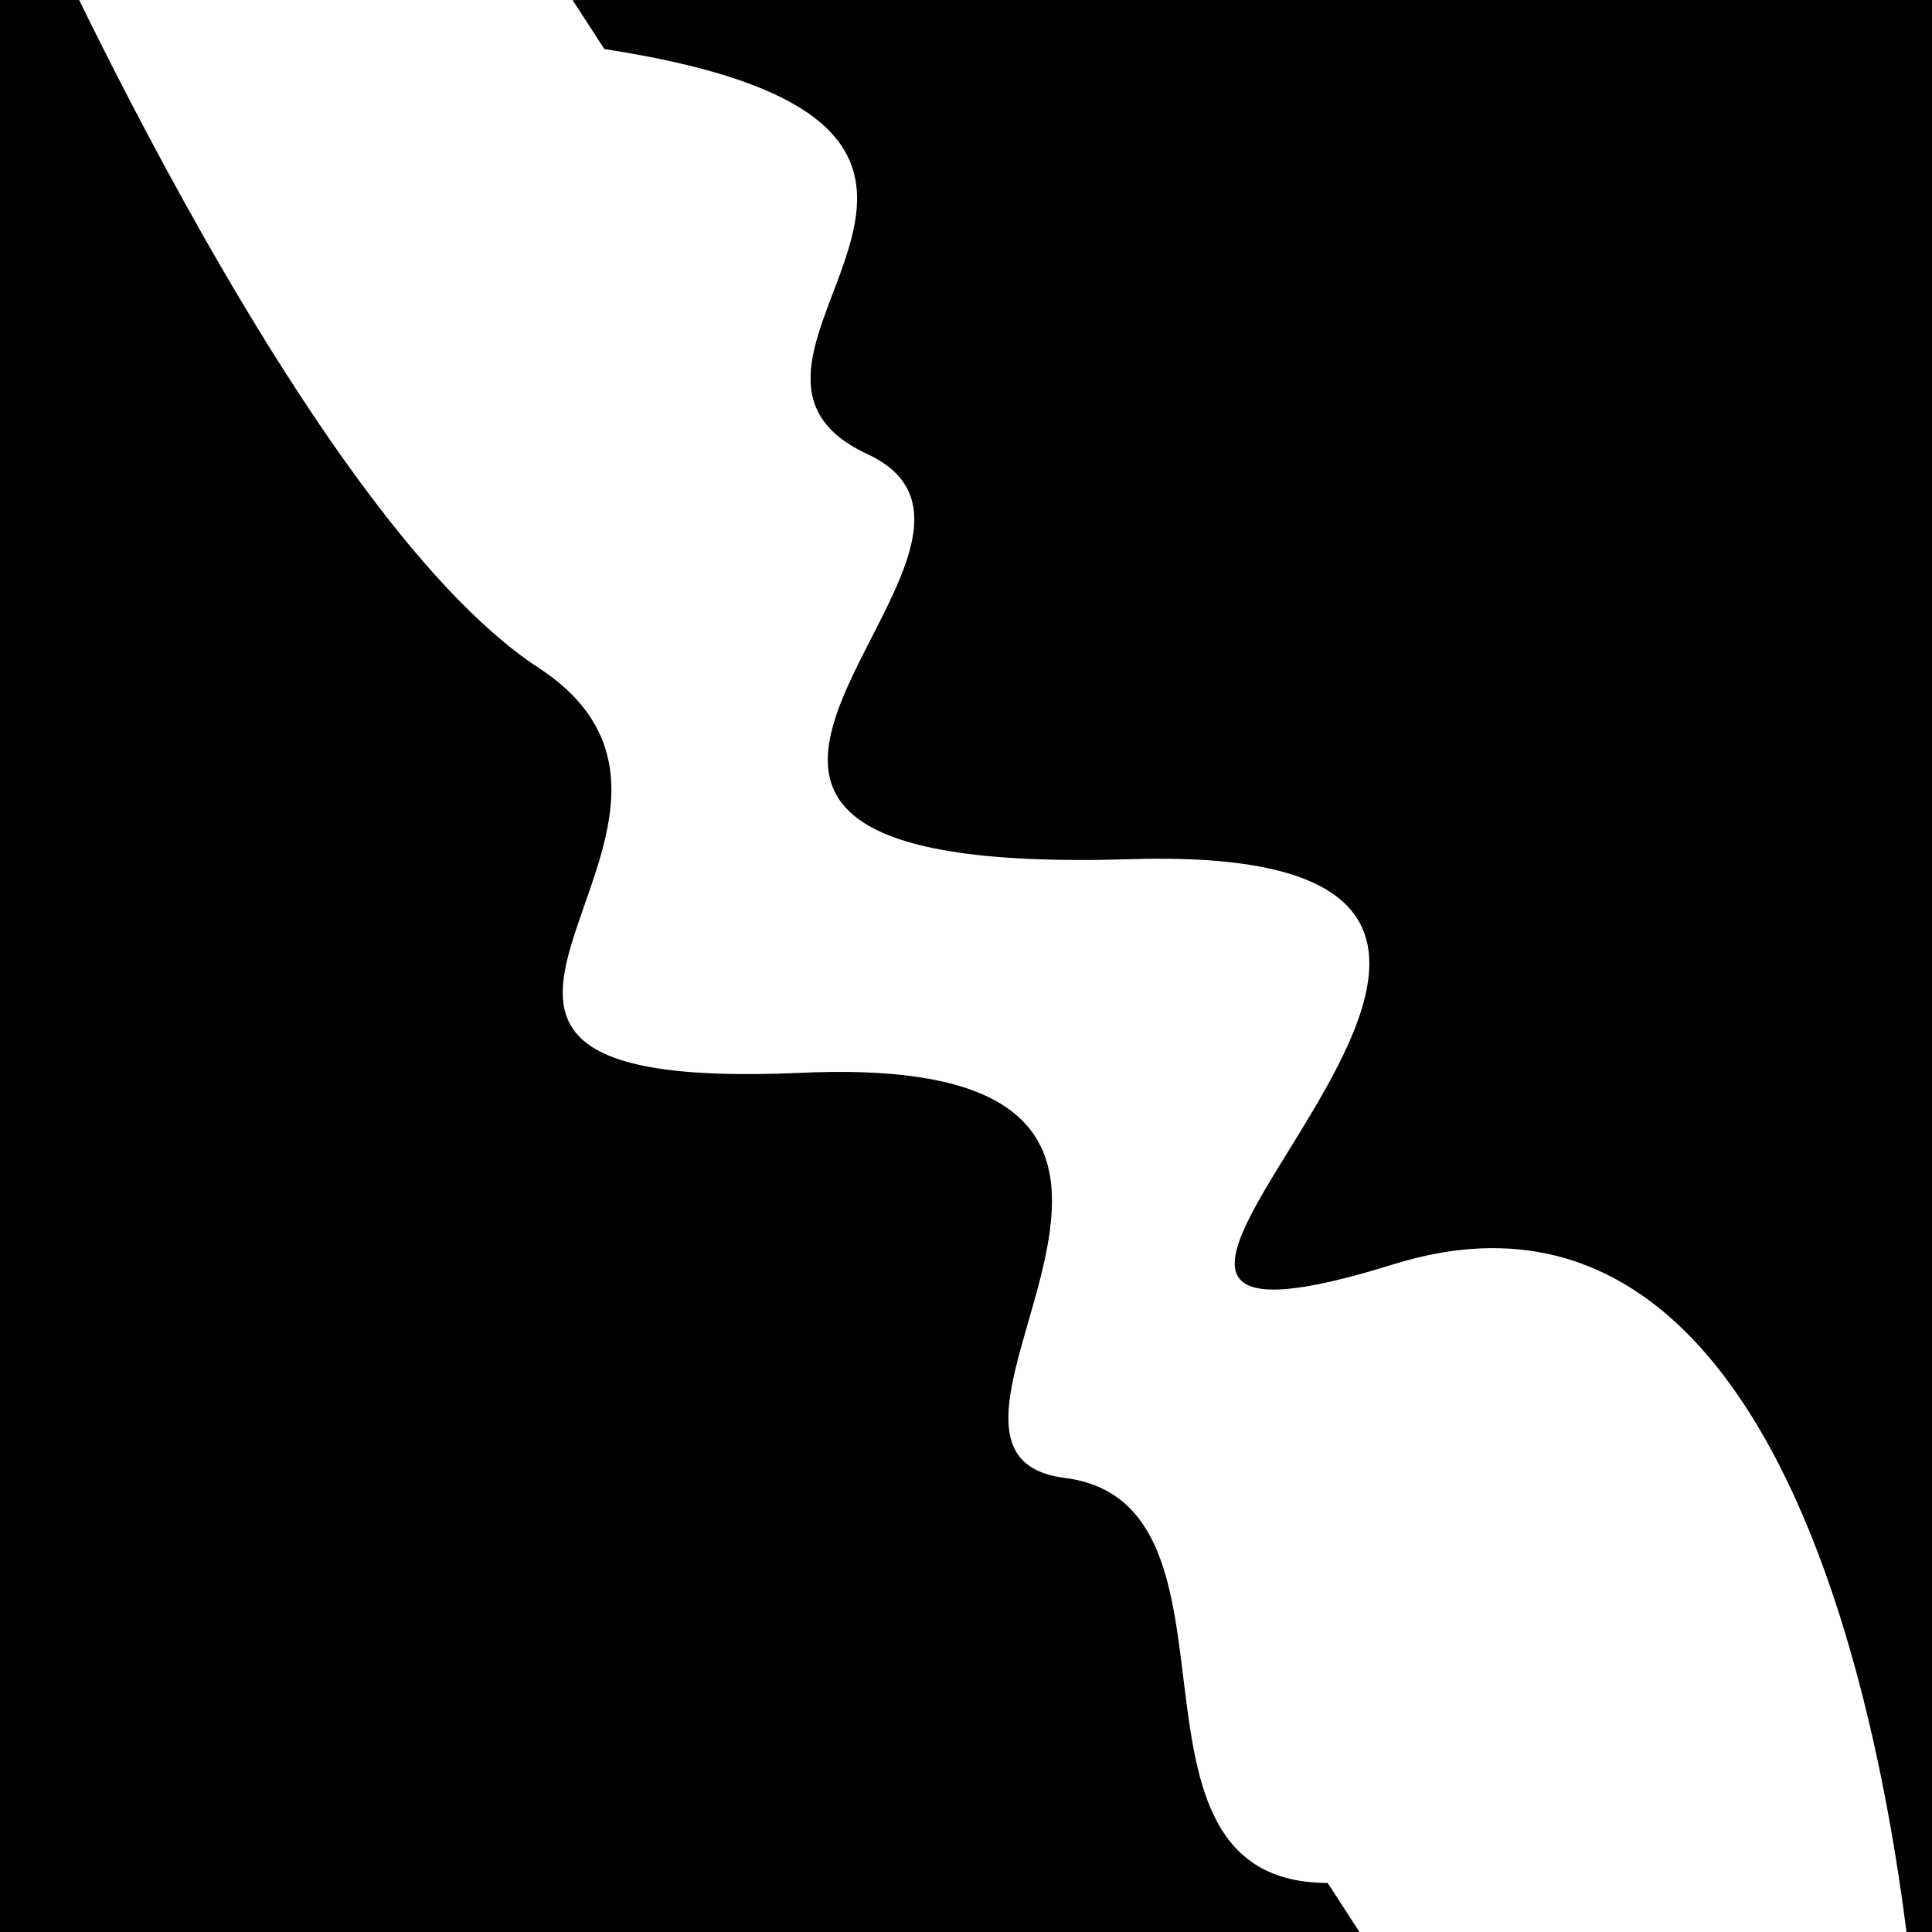
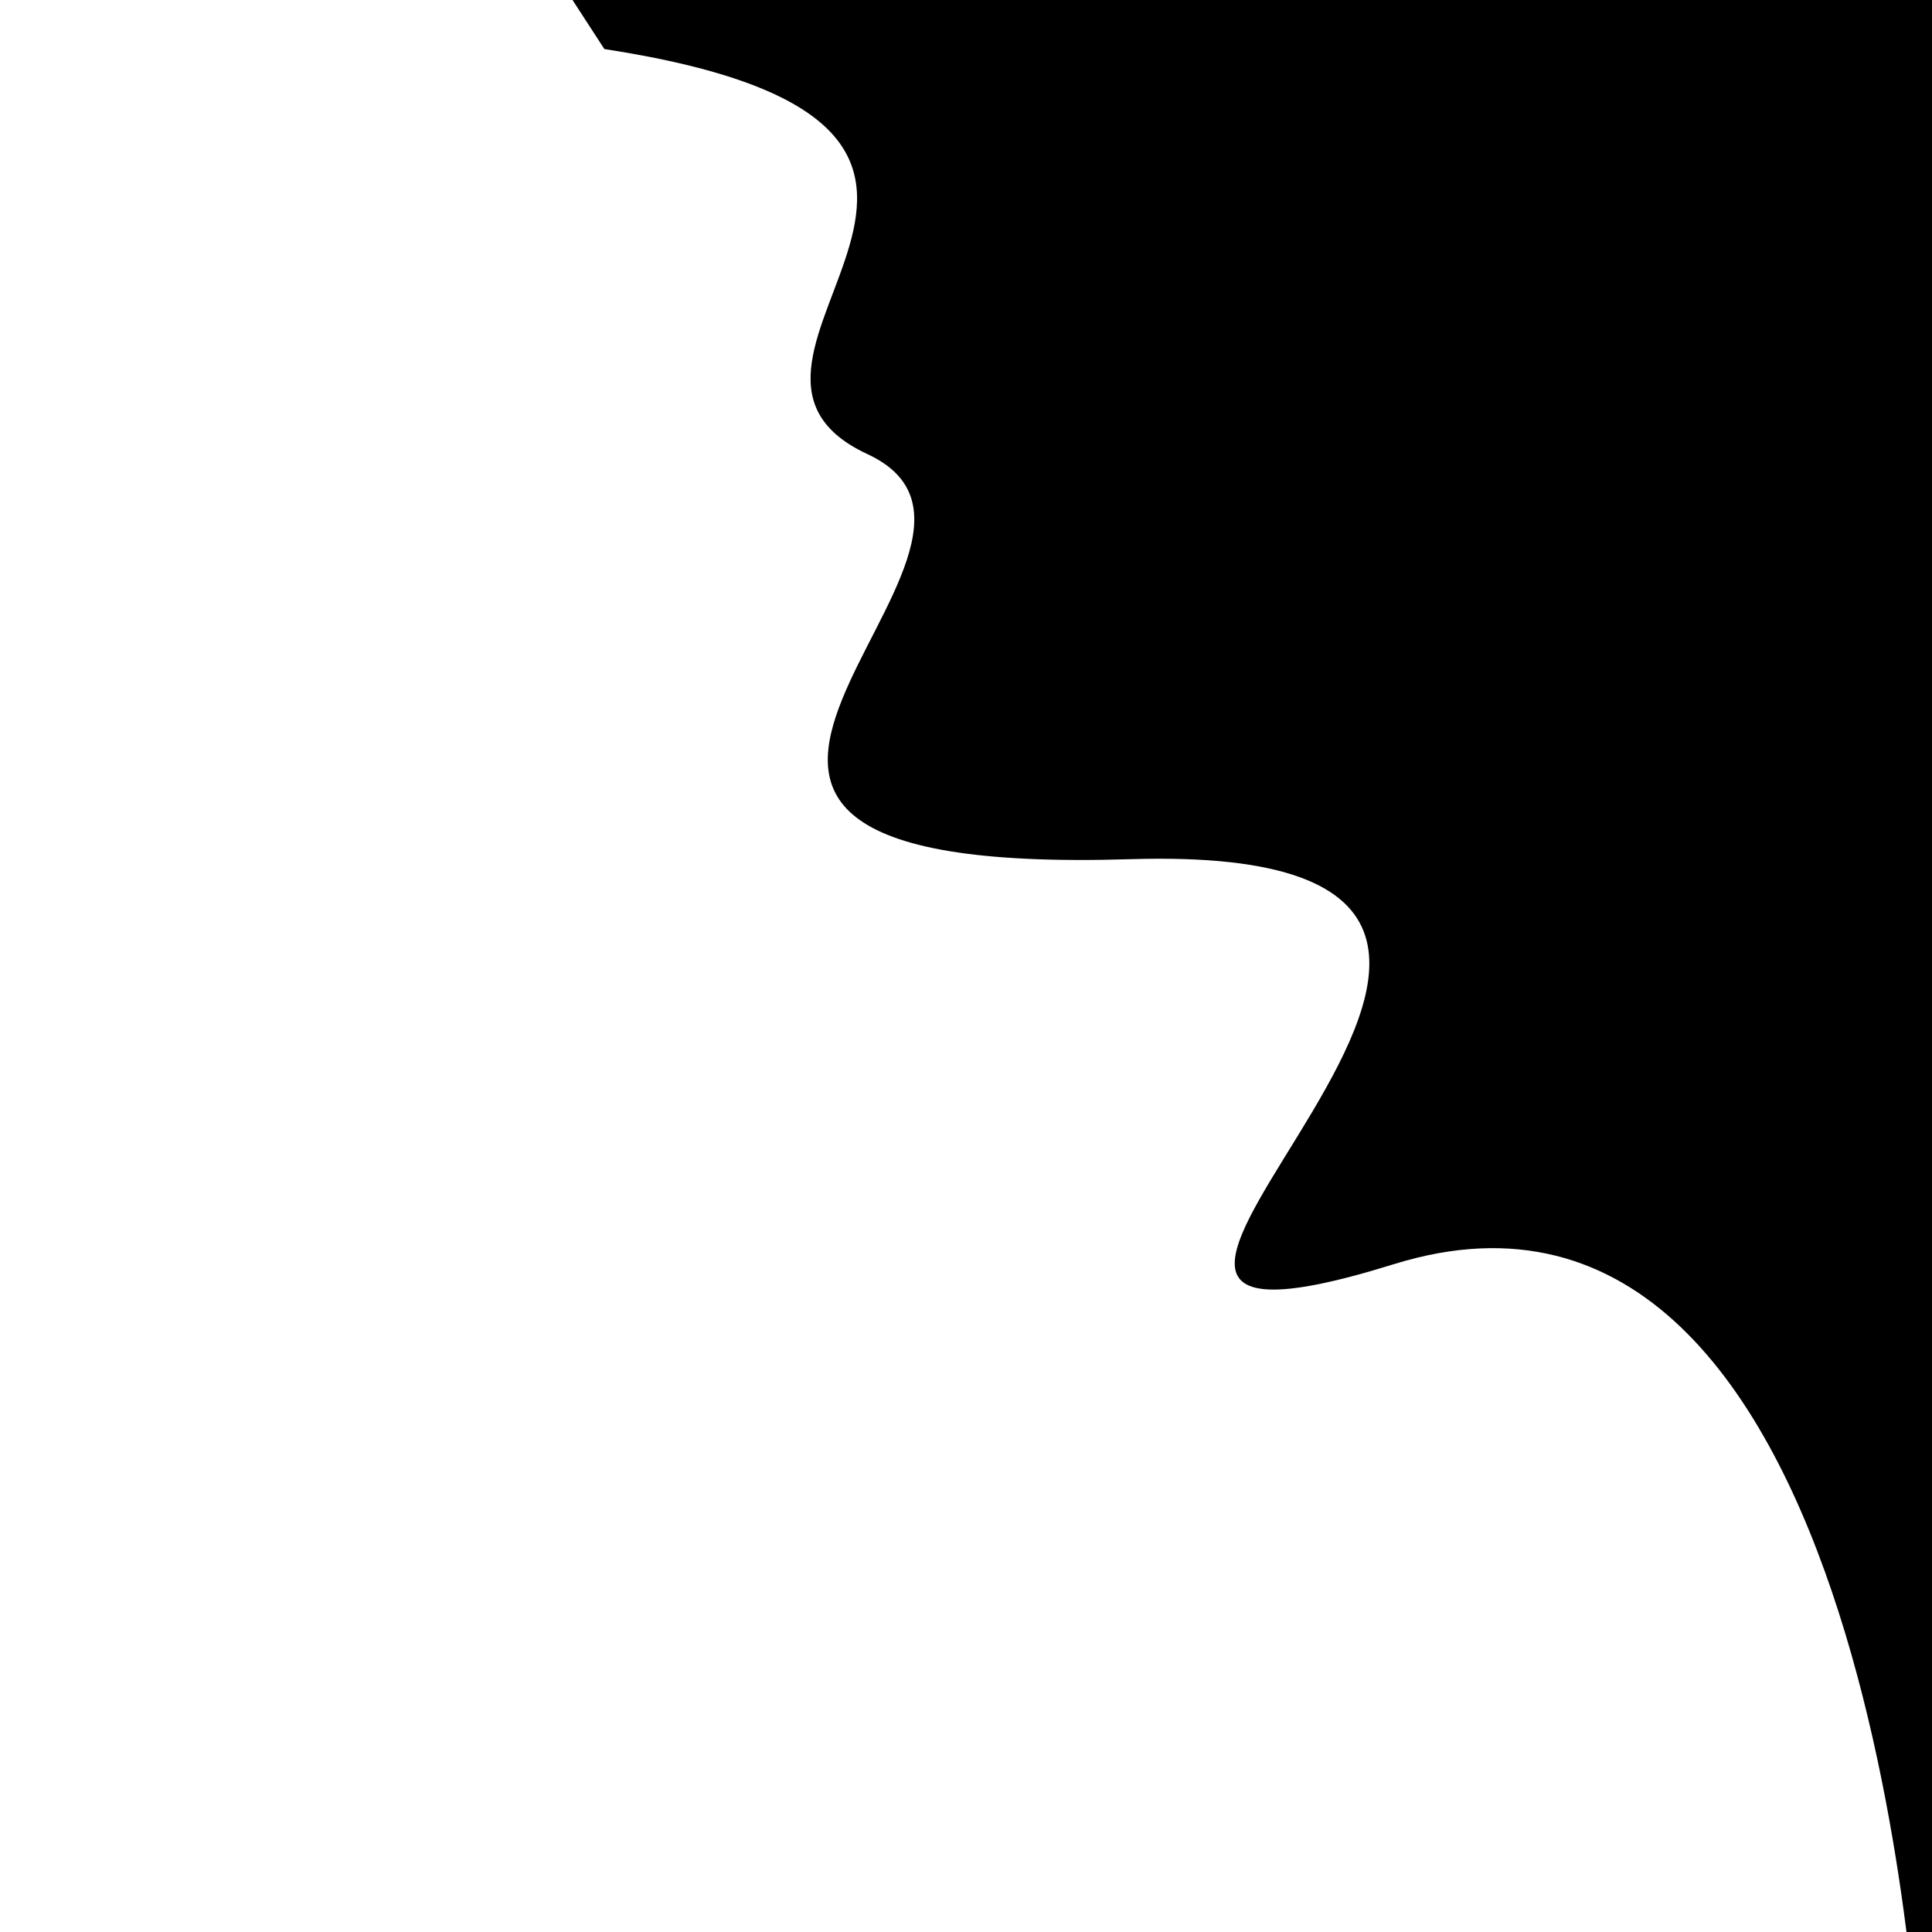
<svg xmlns="http://www.w3.org/2000/svg" viewBox="0 0 1000 1000" height="1000" width="1000">
  <rect x="0" y="0" width="1000" height="1000" fill="#ffffff" />
  <g transform="rotate(237 500.0 500.0)">
    <path d="M -250.0 601.51 S  178.61  855.04  250.00  601.51  333.25  876.43  500.00  601.51  651.86  663.06  750.00  601.51  823.51  799.18 1000.00  601.51 h 110 V 2000 H -250.0 Z" fill="hsl(45.6, 20%, 29.357%)" />
  </g>
  <g transform="rotate(417 500.0 500.0)">
-     <path d="M -250.0 601.51 S  113.81  661.59  250.00  601.51  369.23  824.06  500.00  601.51  682.90  680.89  750.00  601.51  935.15  700.95 1000.00  601.51 h 110 V 2000 H -250.0 Z" fill="hsl(105.6, 20%, 44.357%)" />
-   </g>
+     </g>
</svg>